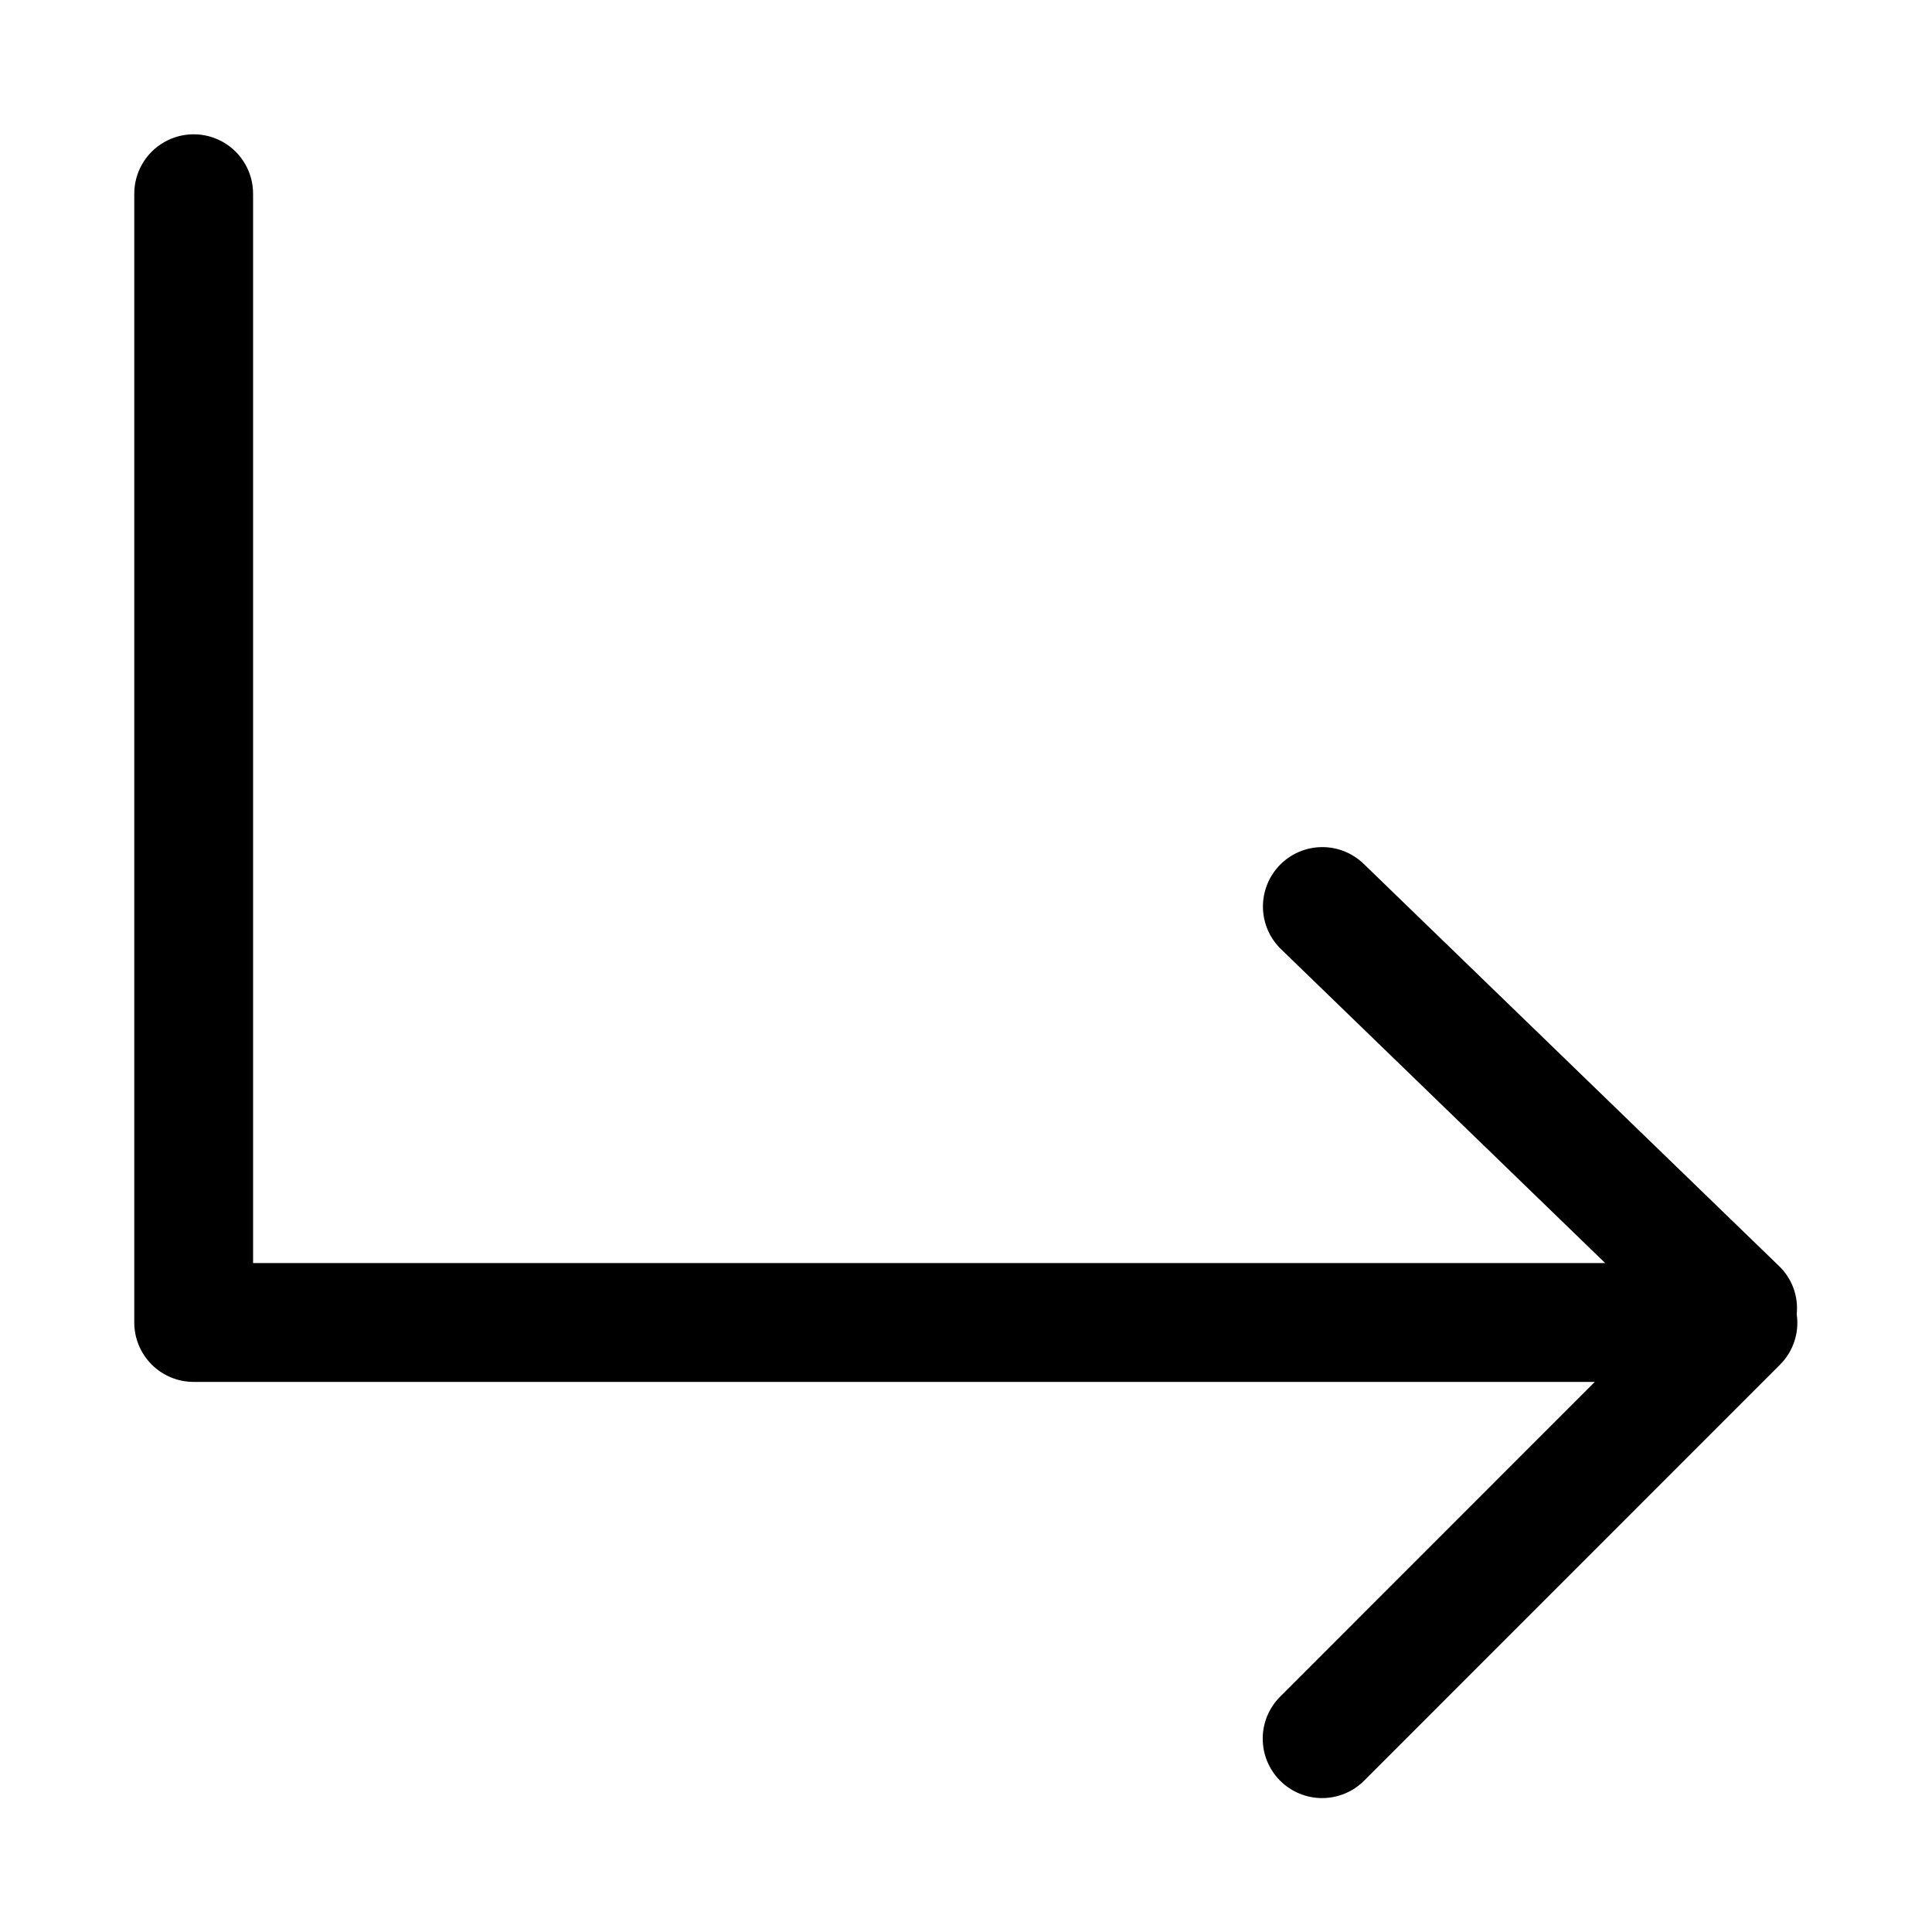
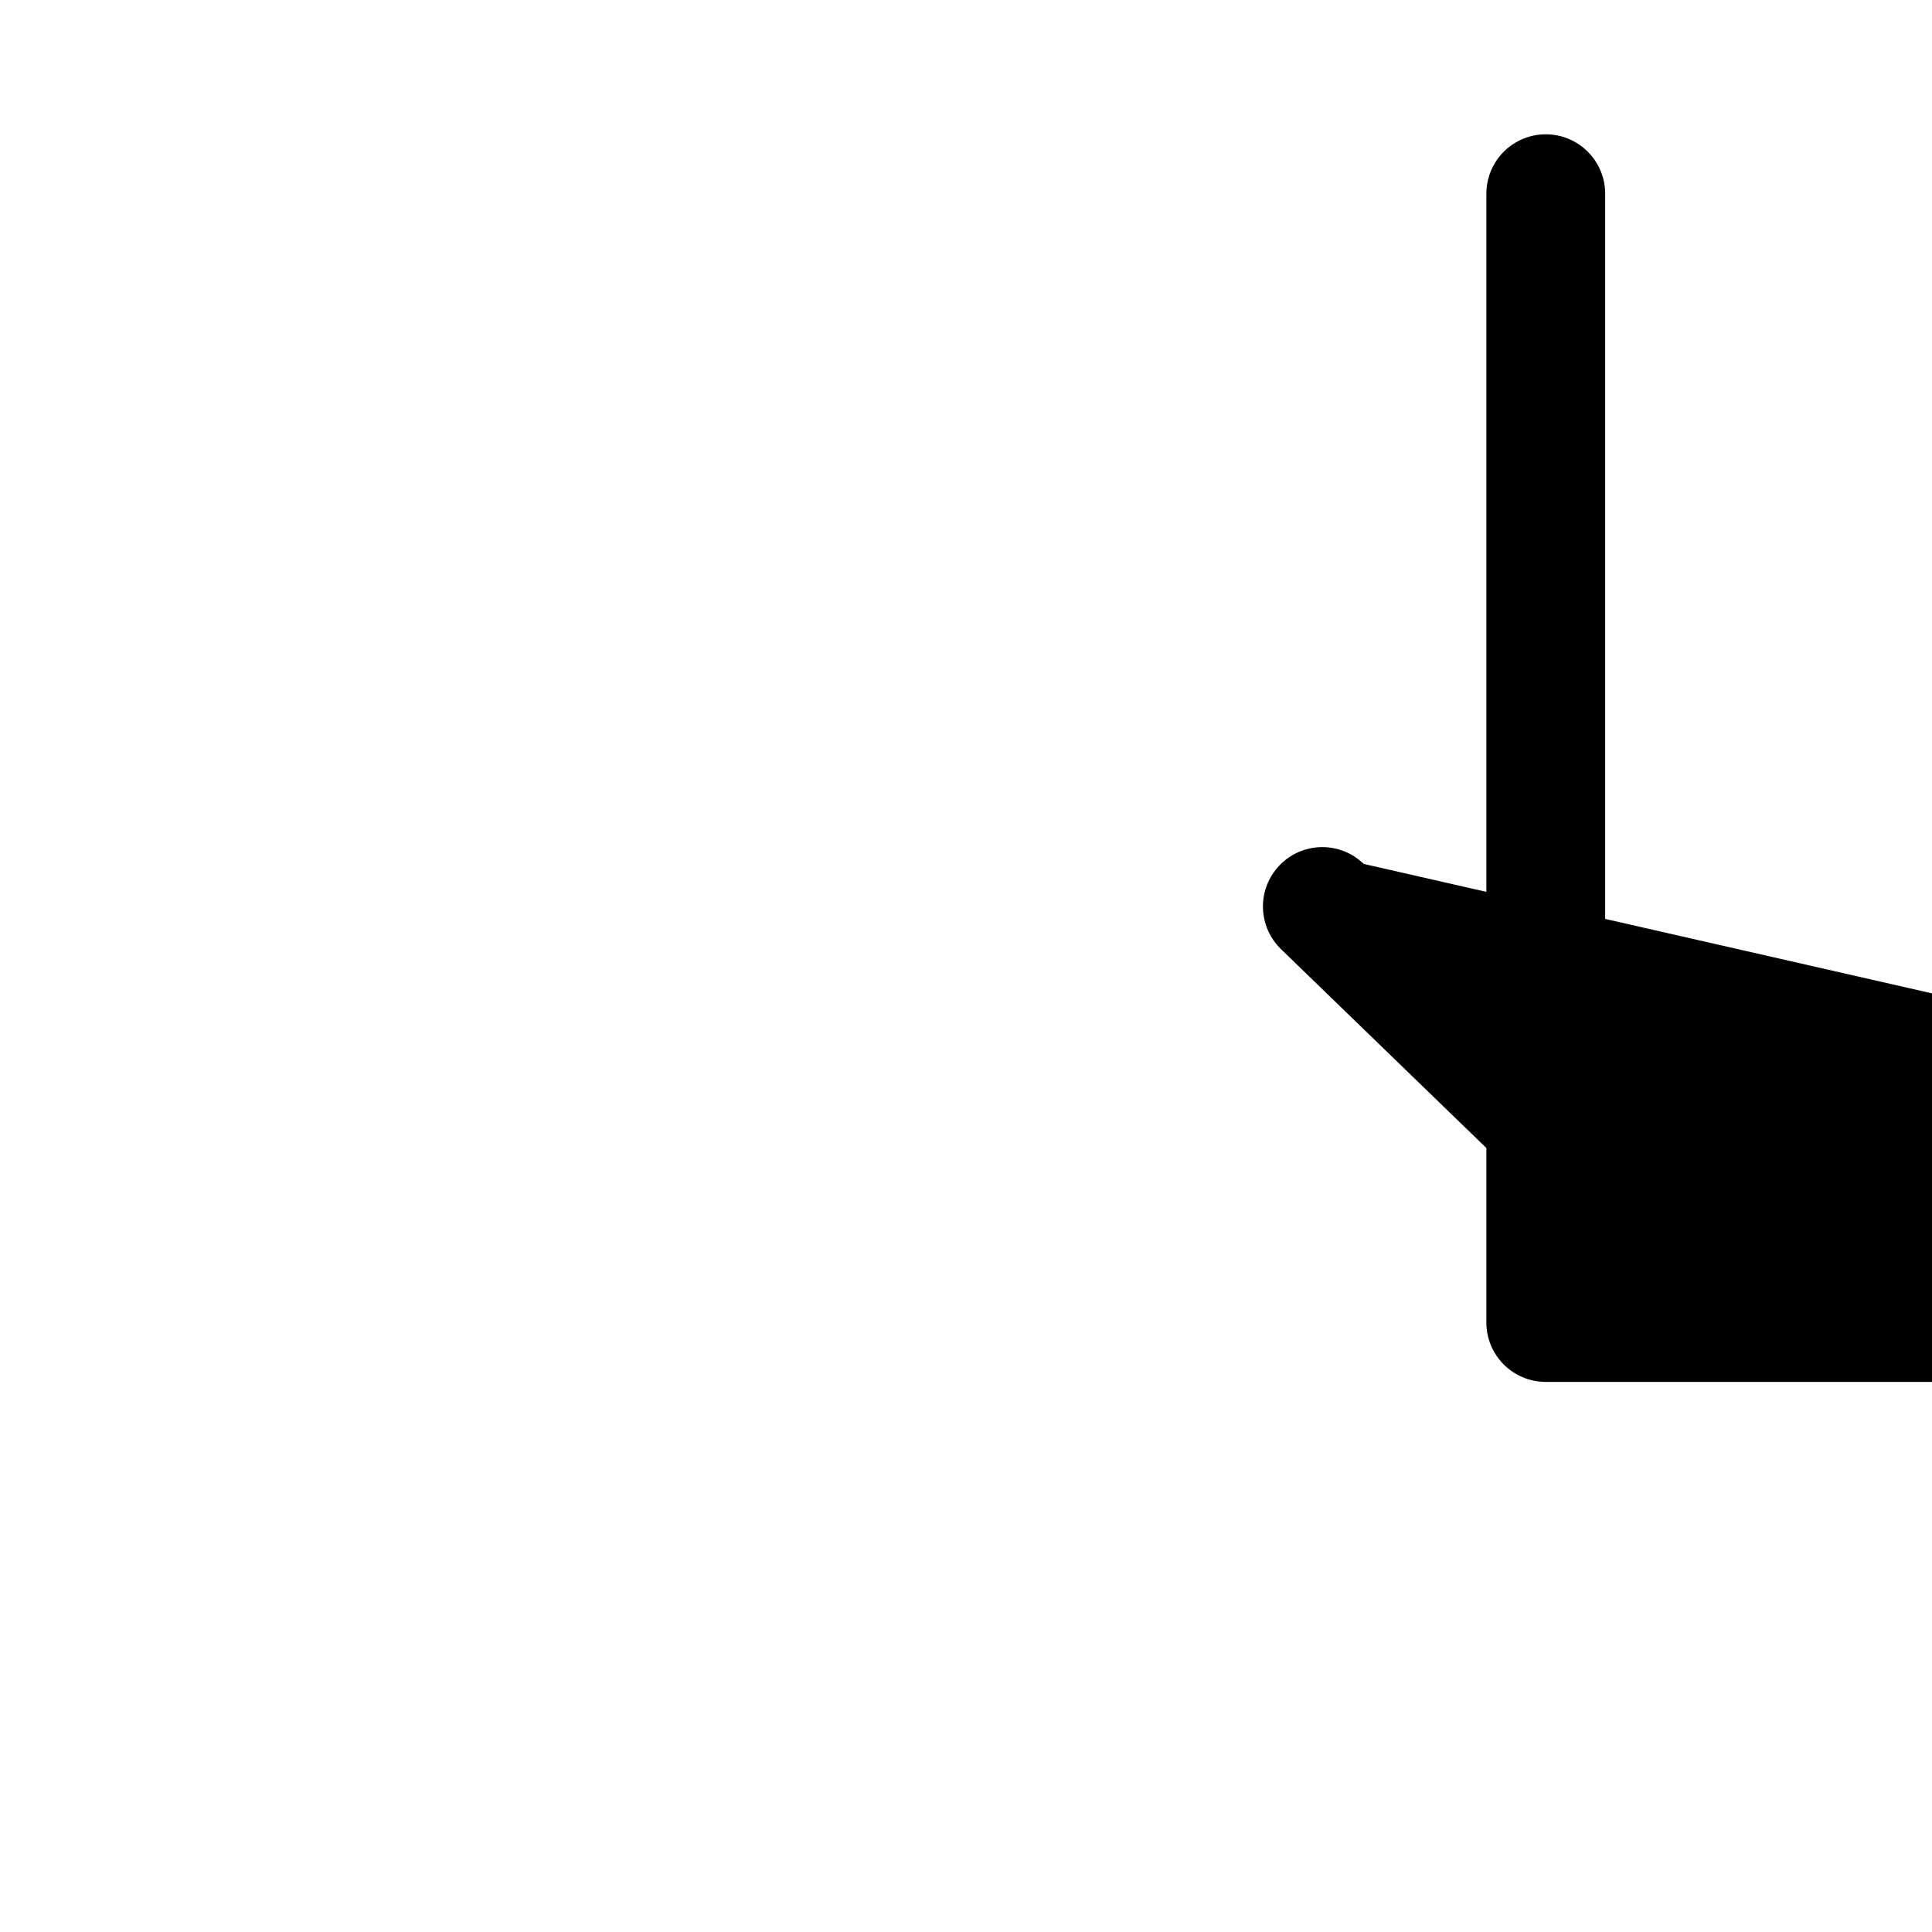
<svg xmlns="http://www.w3.org/2000/svg" fill="#000000" width="800px" height="800px" version="1.1" viewBox="144 144 512 512">
-   <path d="m505.41 372.95c-2.996-2.914-7.031-4.519-11.211-4.457-4.18 0.062-8.164 1.785-11.074 4.789-2.906 3.008-4.5 7.043-4.43 11.223 0.074 4.184 1.809 8.164 4.82 11.062l85.875 83.156h-358.32v-283.39c0-5.625-3-10.82-7.871-13.633-4.871-2.812-10.875-2.812-15.746 0s-7.871 8.008-7.871 13.633v299.14c0 4.176 1.656 8.184 4.609 11.137s6.957 4.609 11.133 4.609h371.31l-83.301 83.332c-2.992 2.945-4.684 6.961-4.699 11.156-0.016 4.199 1.645 8.227 4.613 11.195 2.965 2.965 6.996 4.625 11.191 4.609 4.195-0.016 8.211-1.707 11.156-4.699l110.18-110.21c3.481-3.508 5.098-8.449 4.371-13.332 0.48-4.668-1.184-9.301-4.523-12.598z" />
+   <path d="m505.41 372.95c-2.996-2.914-7.031-4.519-11.211-4.457-4.18 0.062-8.164 1.785-11.074 4.789-2.906 3.008-4.5 7.043-4.43 11.223 0.074 4.184 1.809 8.164 4.82 11.062l85.875 83.156v-283.39c0-5.625-3-10.82-7.871-13.633-4.871-2.812-10.875-2.812-15.746 0s-7.871 8.008-7.871 13.633v299.14c0 4.176 1.656 8.184 4.609 11.137s6.957 4.609 11.133 4.609h371.31l-83.301 83.332c-2.992 2.945-4.684 6.961-4.699 11.156-0.016 4.199 1.645 8.227 4.613 11.195 2.965 2.965 6.996 4.625 11.191 4.609 4.195-0.016 8.211-1.707 11.156-4.699l110.18-110.21c3.481-3.508 5.098-8.449 4.371-13.332 0.48-4.668-1.184-9.301-4.523-12.598z" />
</svg>